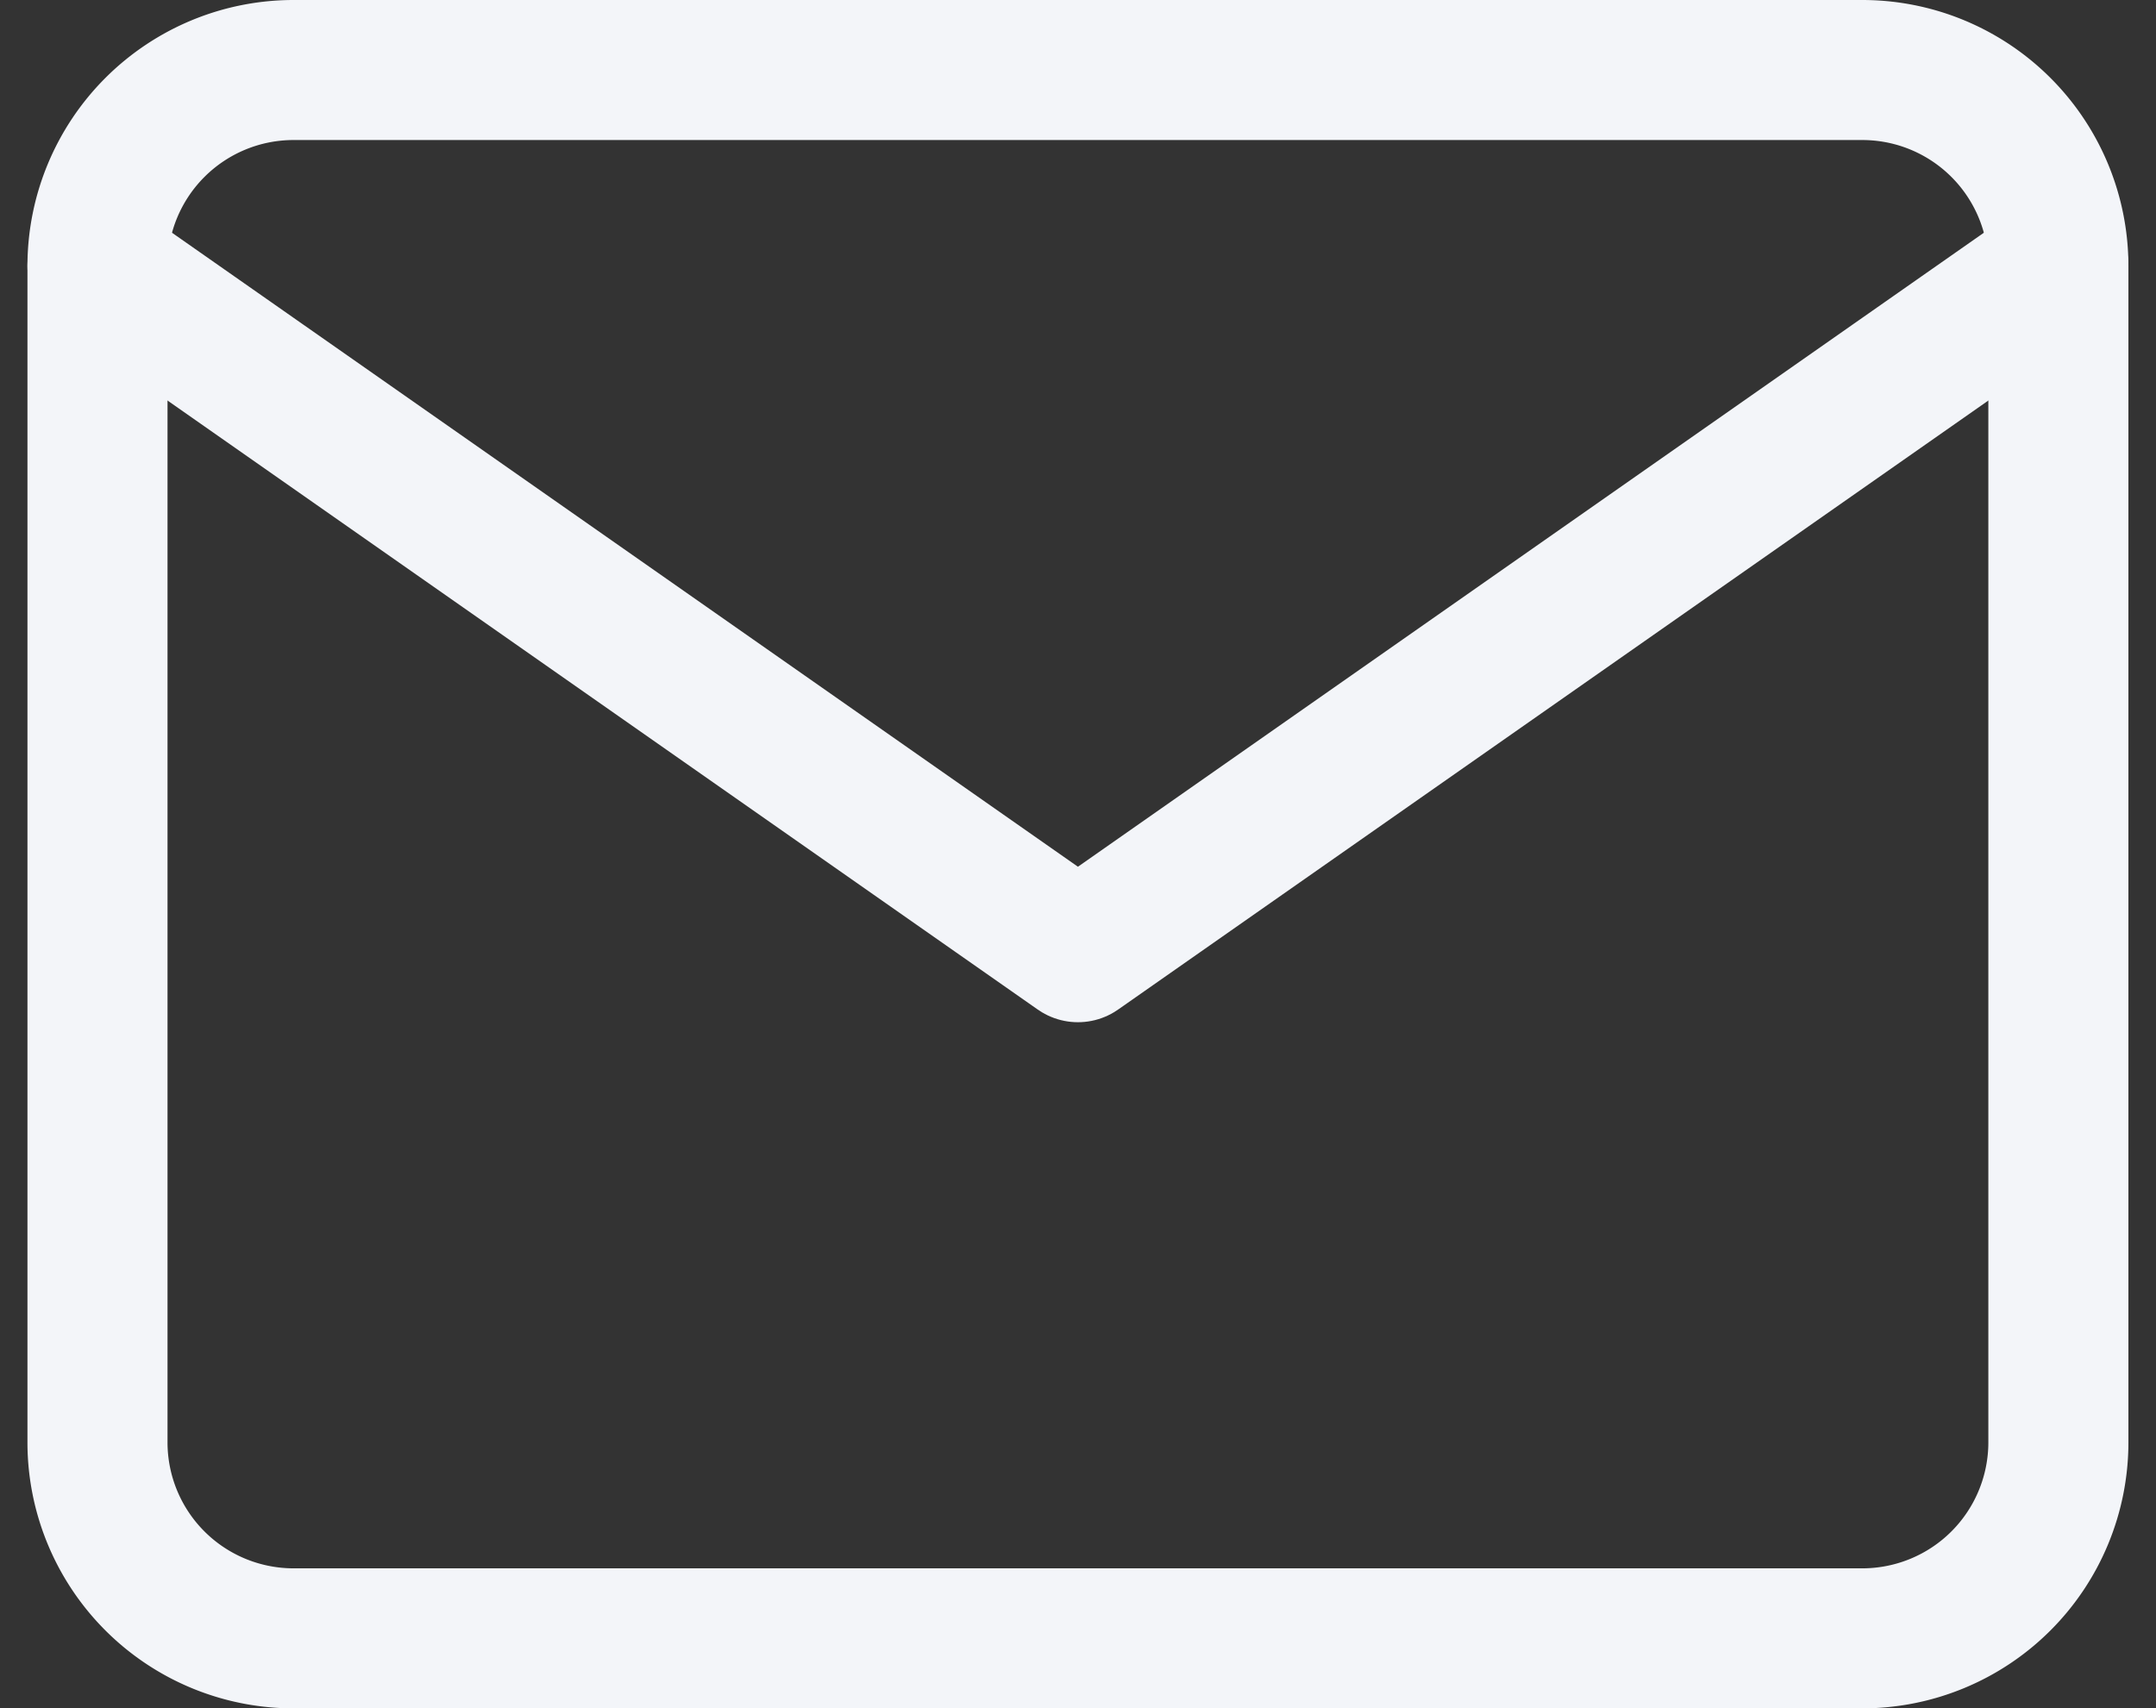
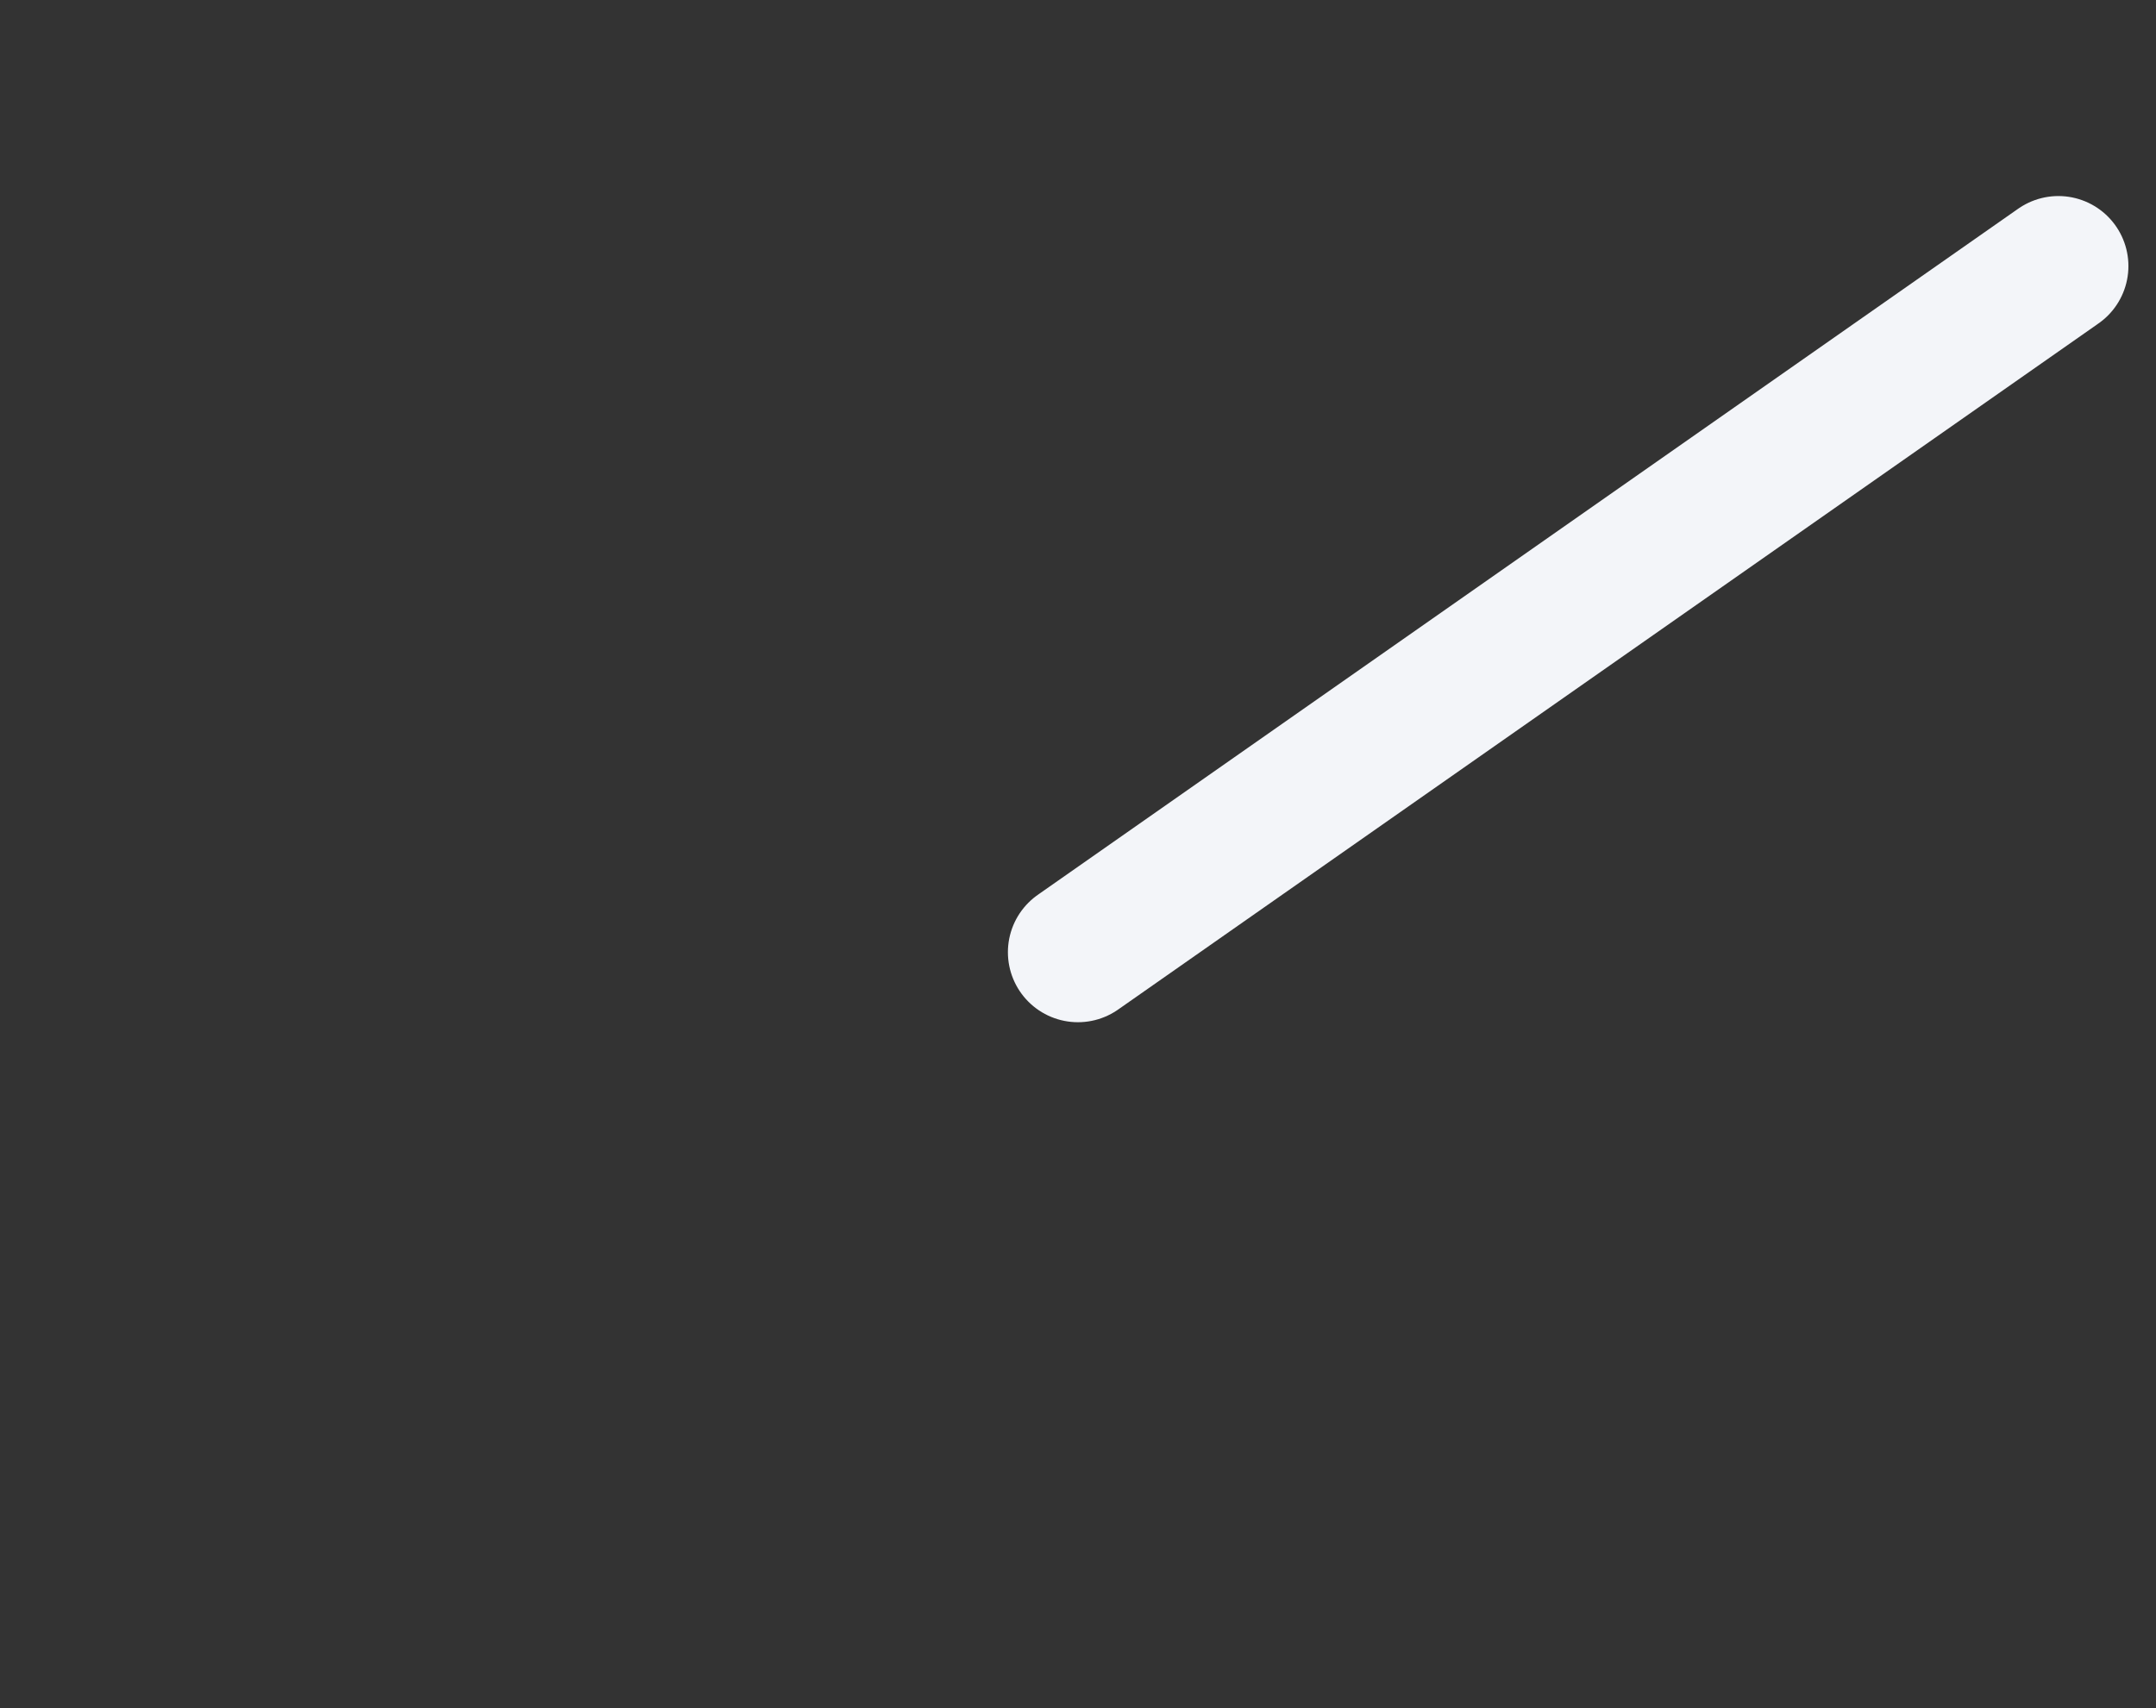
<svg xmlns="http://www.w3.org/2000/svg" width="15.393" height="12.2" viewBox="0 0 15.393 12.2">
  <rect x="0" y="0" width="15.393" height="12.2" fill="#333333" stroke="none" />
  <g id="Icon_feather-mail" data-name="Icon feather-mail" transform="translate(0.696 0.5)">
-     <path id="Caminho_2172" data-name="Caminho 2172" d="M4.4,6H15.6A1.4,1.4,0,0,1,17,7.4v8.4a1.4,1.4,0,0,1-1.4,1.4H4.4A1.4,1.4,0,0,1,3,15.8V7.4A1.4,1.4,0,0,1,4.4,6Z" transform="translate(-3 -6)" fill="none" stroke="#f3f5f9" stroke-linecap="round" stroke-linejoin="round" stroke-width="1" />
-     <path id="Caminho_2173" data-name="Caminho 2173" d="M17,9l-7,4.9L3,9" transform="translate(-3 -7.6)" fill="none" stroke="#f3f5f9" stroke-linecap="round" stroke-linejoin="round" stroke-width="1" />
+     <path id="Caminho_2173" data-name="Caminho 2173" d="M17,9l-7,4.9" transform="translate(-3 -7.6)" fill="none" stroke="#f3f5f9" stroke-linecap="round" stroke-linejoin="round" stroke-width="1" />
  </g>
</svg>